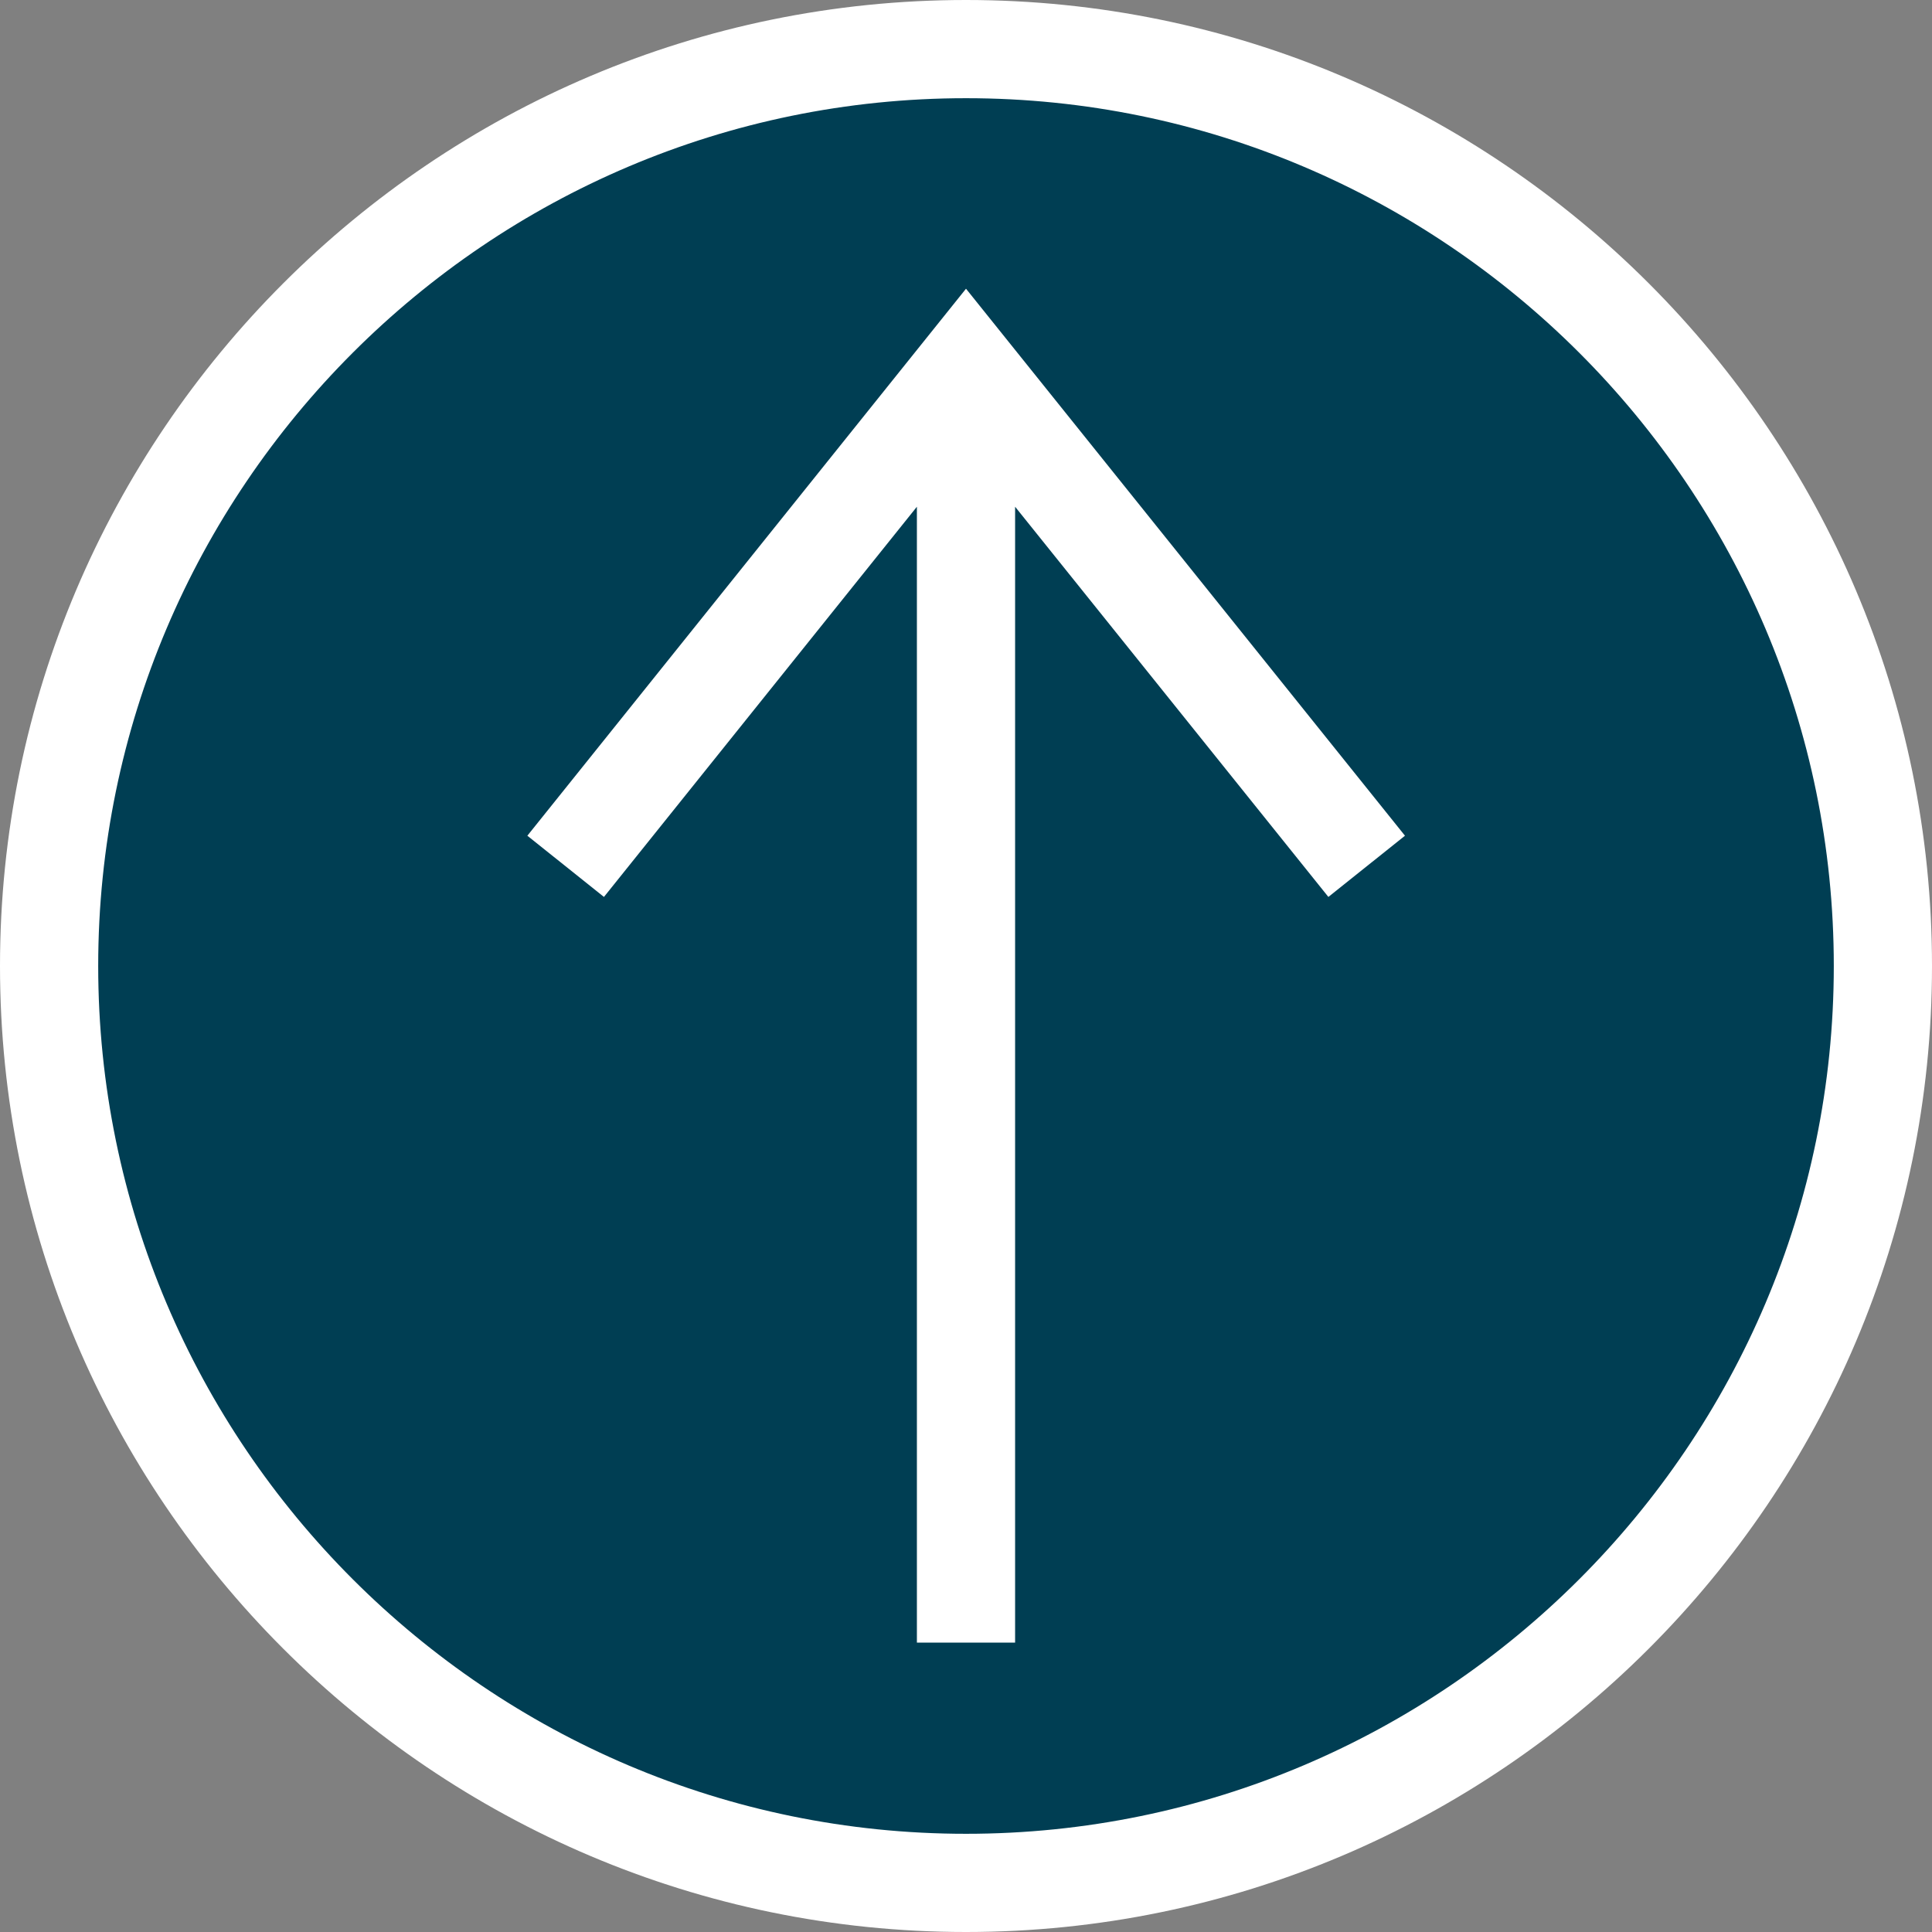
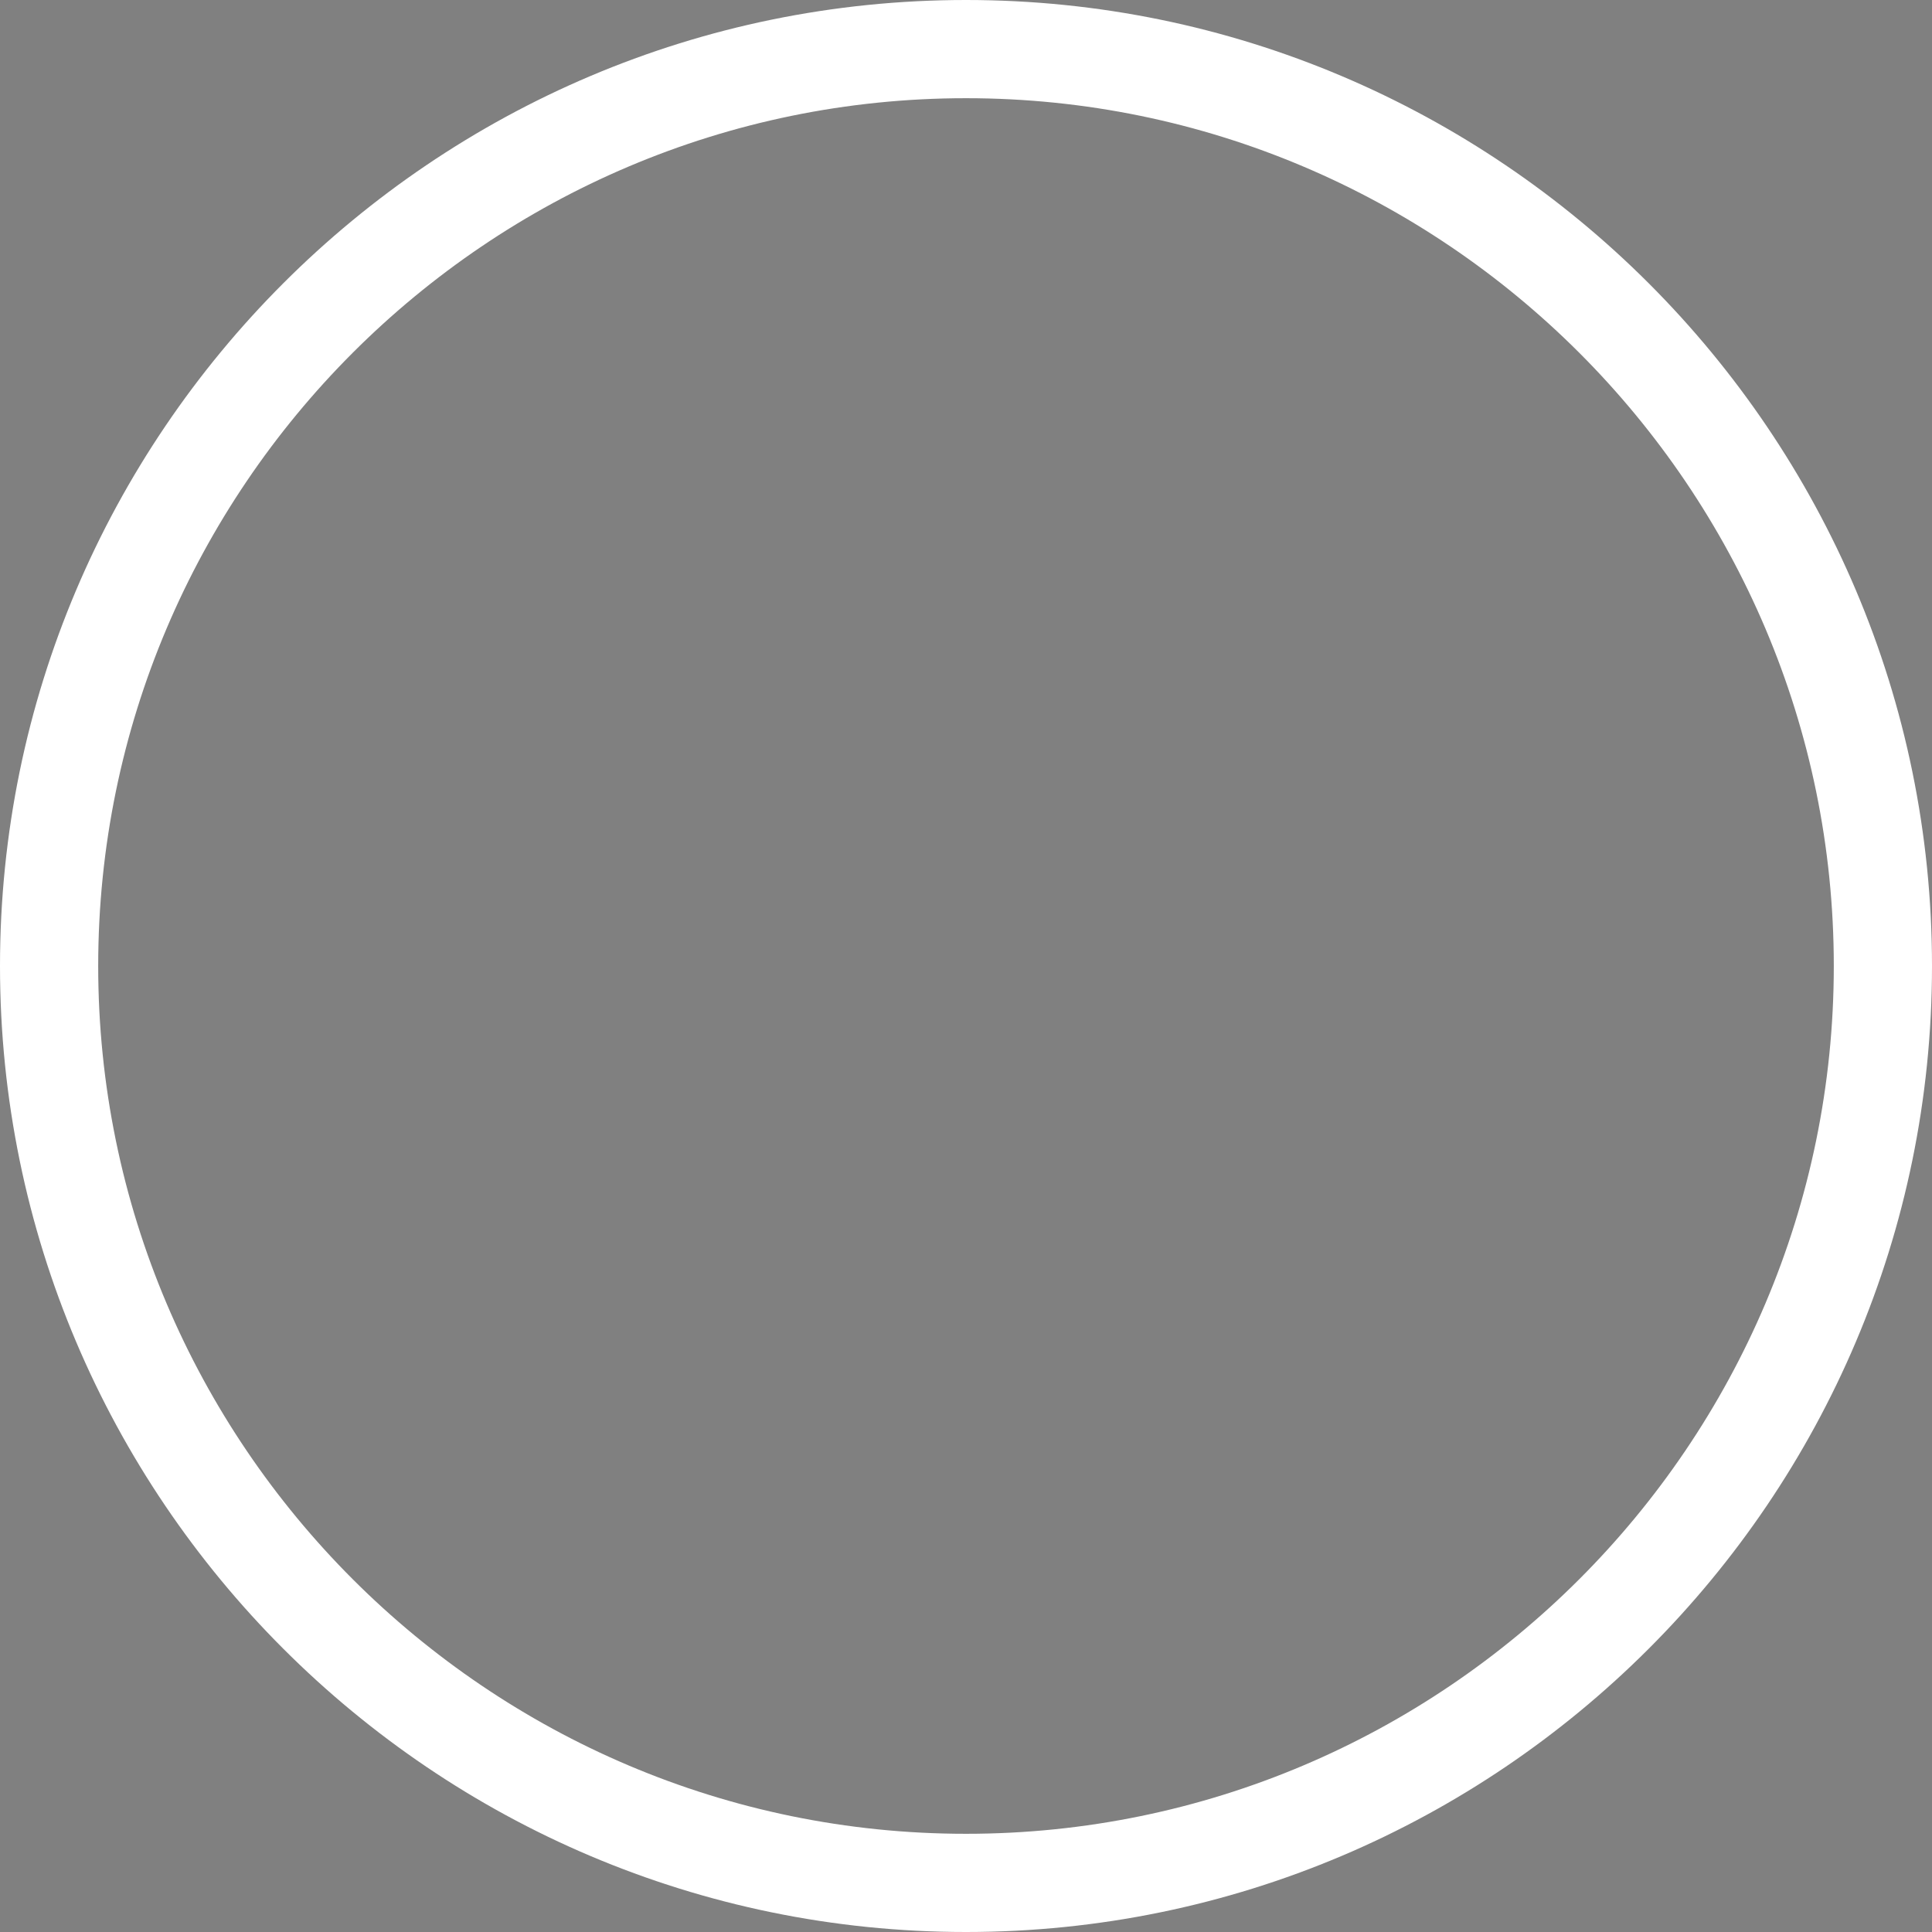
<svg xmlns="http://www.w3.org/2000/svg" id="Ebene_1" data-name="Ebene 1" viewBox="0 0 59.02 59.02">
  <rect x="0" y="0" width="59.02" height="59.02" fill="#808080" stroke="none" />
  <defs>
    <style>
      .cls-1 {
        fill: #003e53;
      }

      .cls-2 {
        fill: #fff;
      }
    </style>
  </defs>
  <g id="Ellipse_2" data-name="Ellipse 2">
    <g>
-       <path class="cls-1" d="M29.51,57.52c-15.45,0-28.01-12.57-28.01-28.01S14.07,1.5,29.51,1.5s28.01,12.57,28.01,28.01-12.57,28.01-28.01,28.01Z" />
      <path class="cls-2" d="M29.51,3c14.61,0,26.51,11.9,26.51,26.51s-11.9,26.51-26.51,26.51S3,44.12,3,29.51,14.9,3,29.51,3M29.51,0C13.24,0,0,13.24,0,29.51s13.24,29.51,29.51,29.51,29.51-13.24,29.51-29.51S45.78,0,29.51,0h0Z" />
    </g>
  </g>
-   <polygon class="cls-2" points="42.92 25.53 29.51 8.82 16.11 25.53 18.45 27.4 28.01 15.48 28.01 50.18 31.01 50.18 31.01 15.48 40.58 27.4 42.92 25.53" />
</svg>